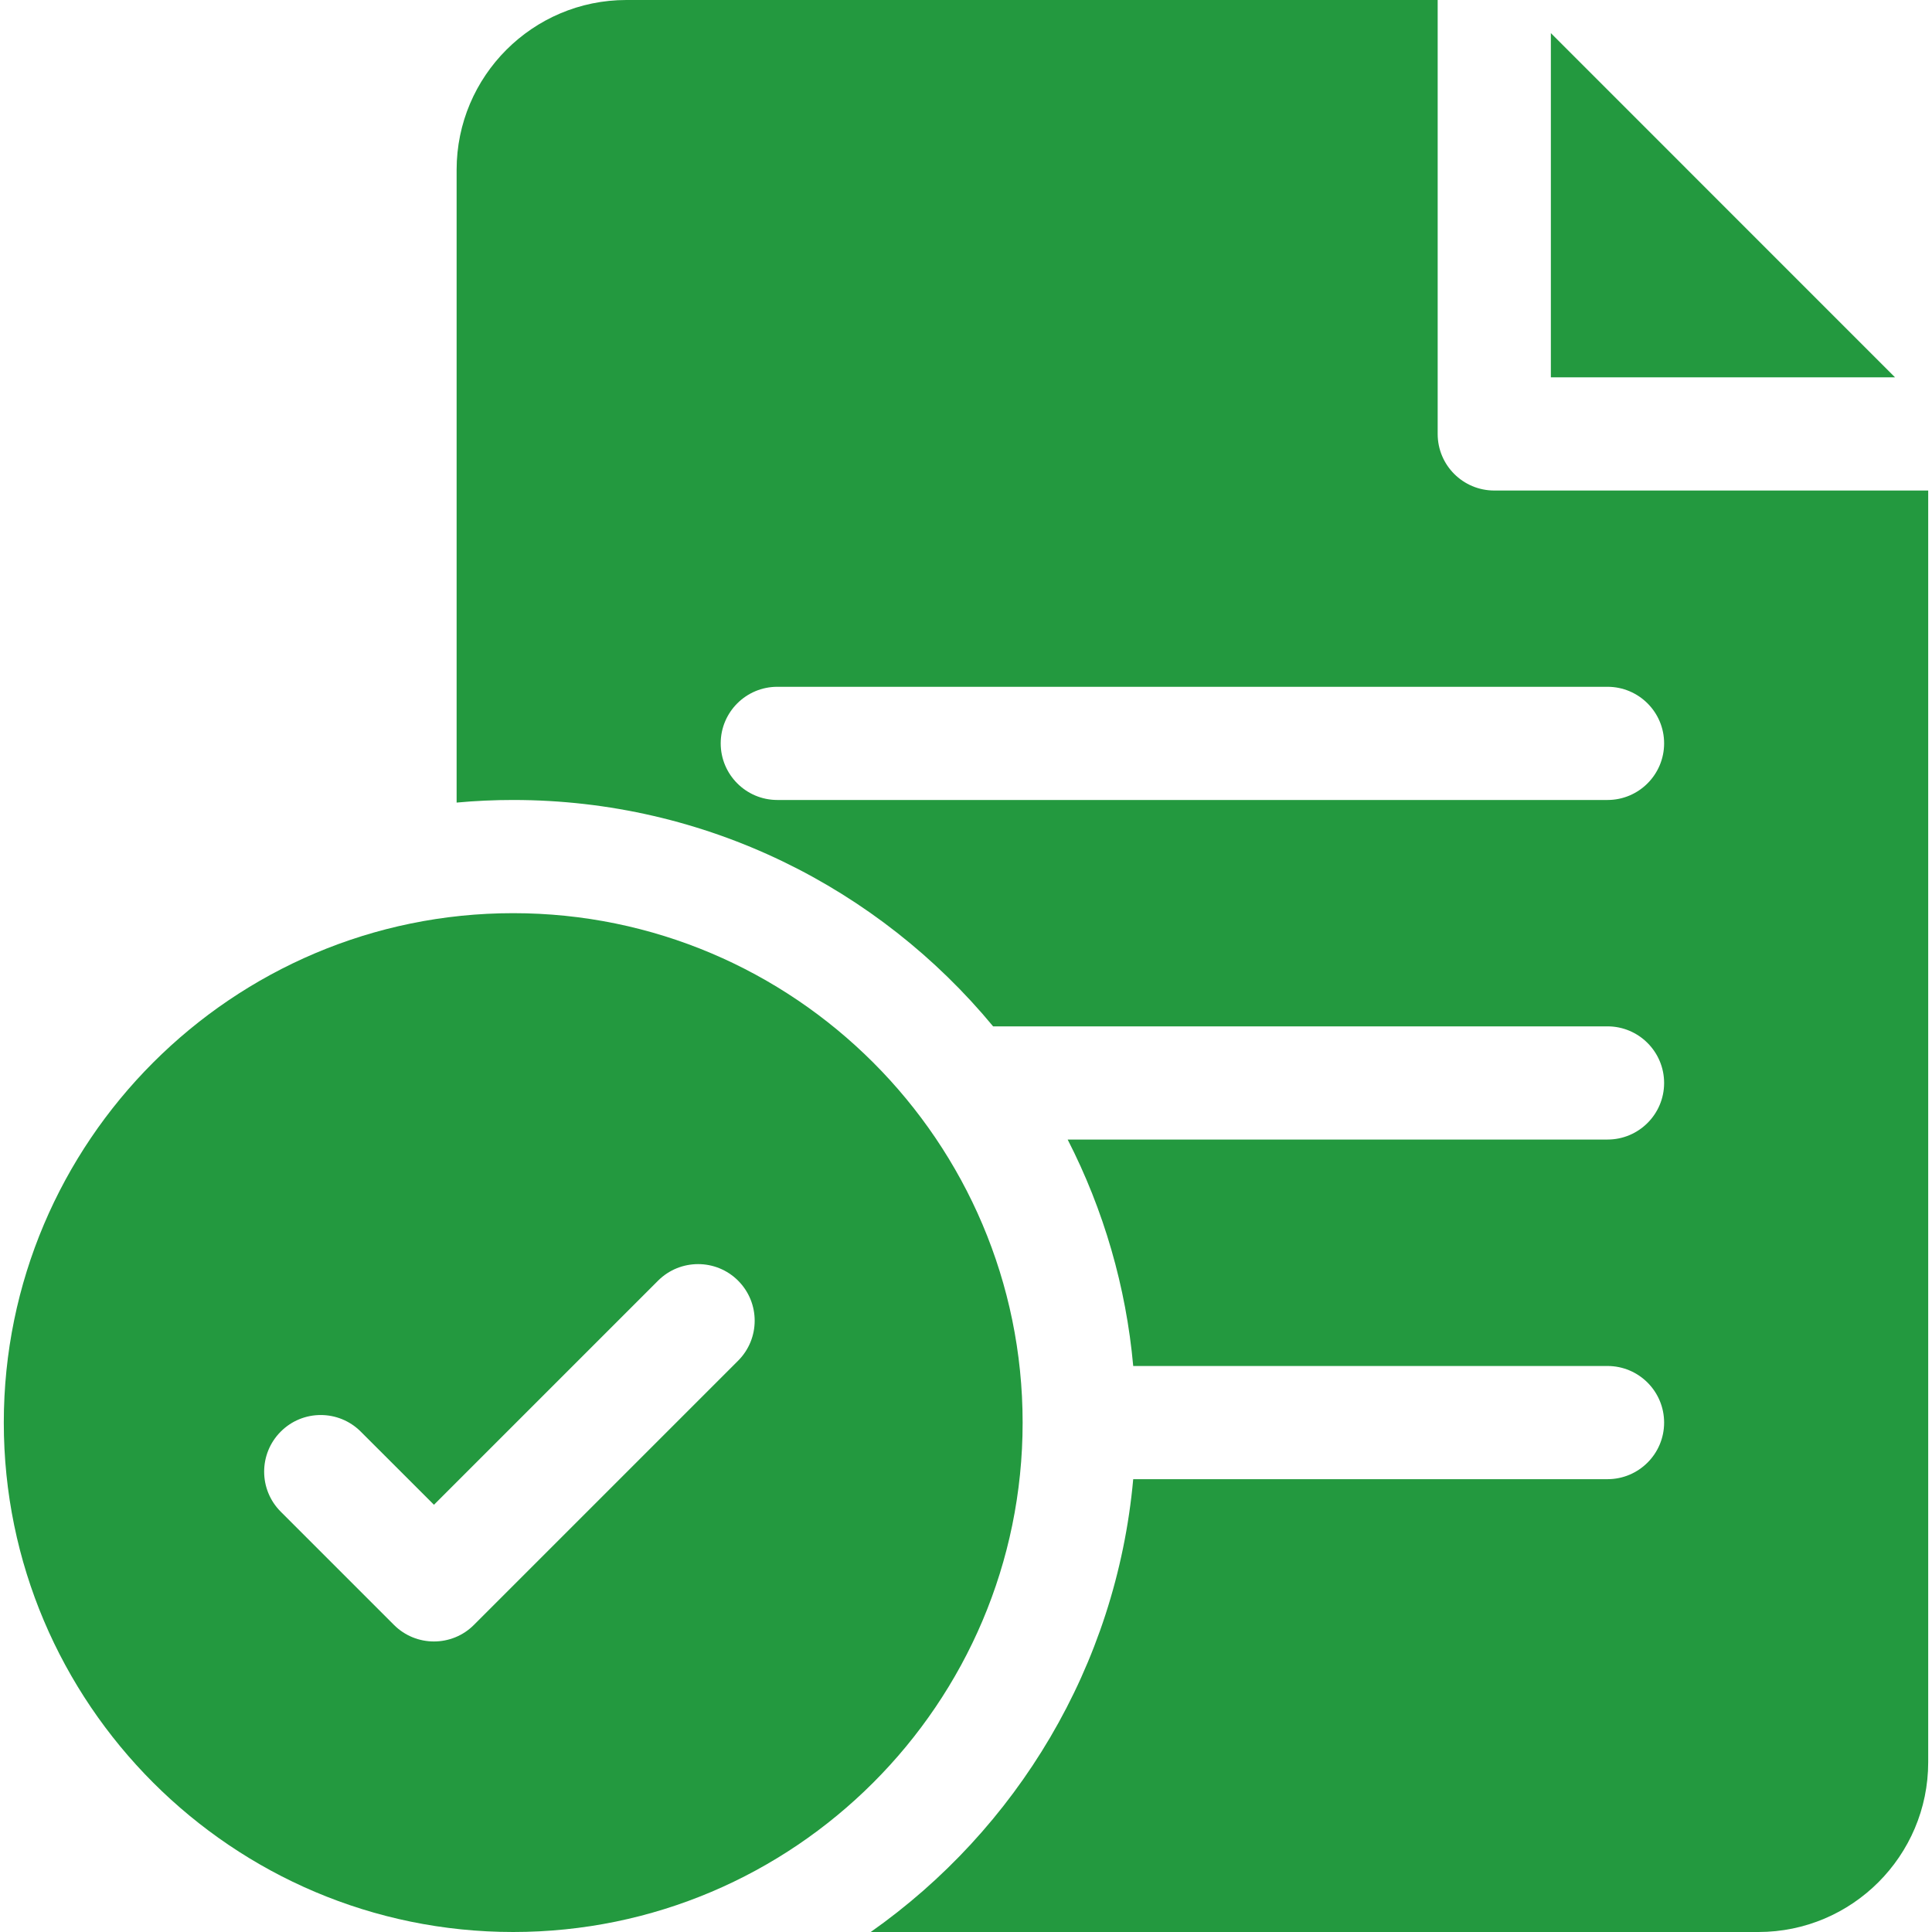
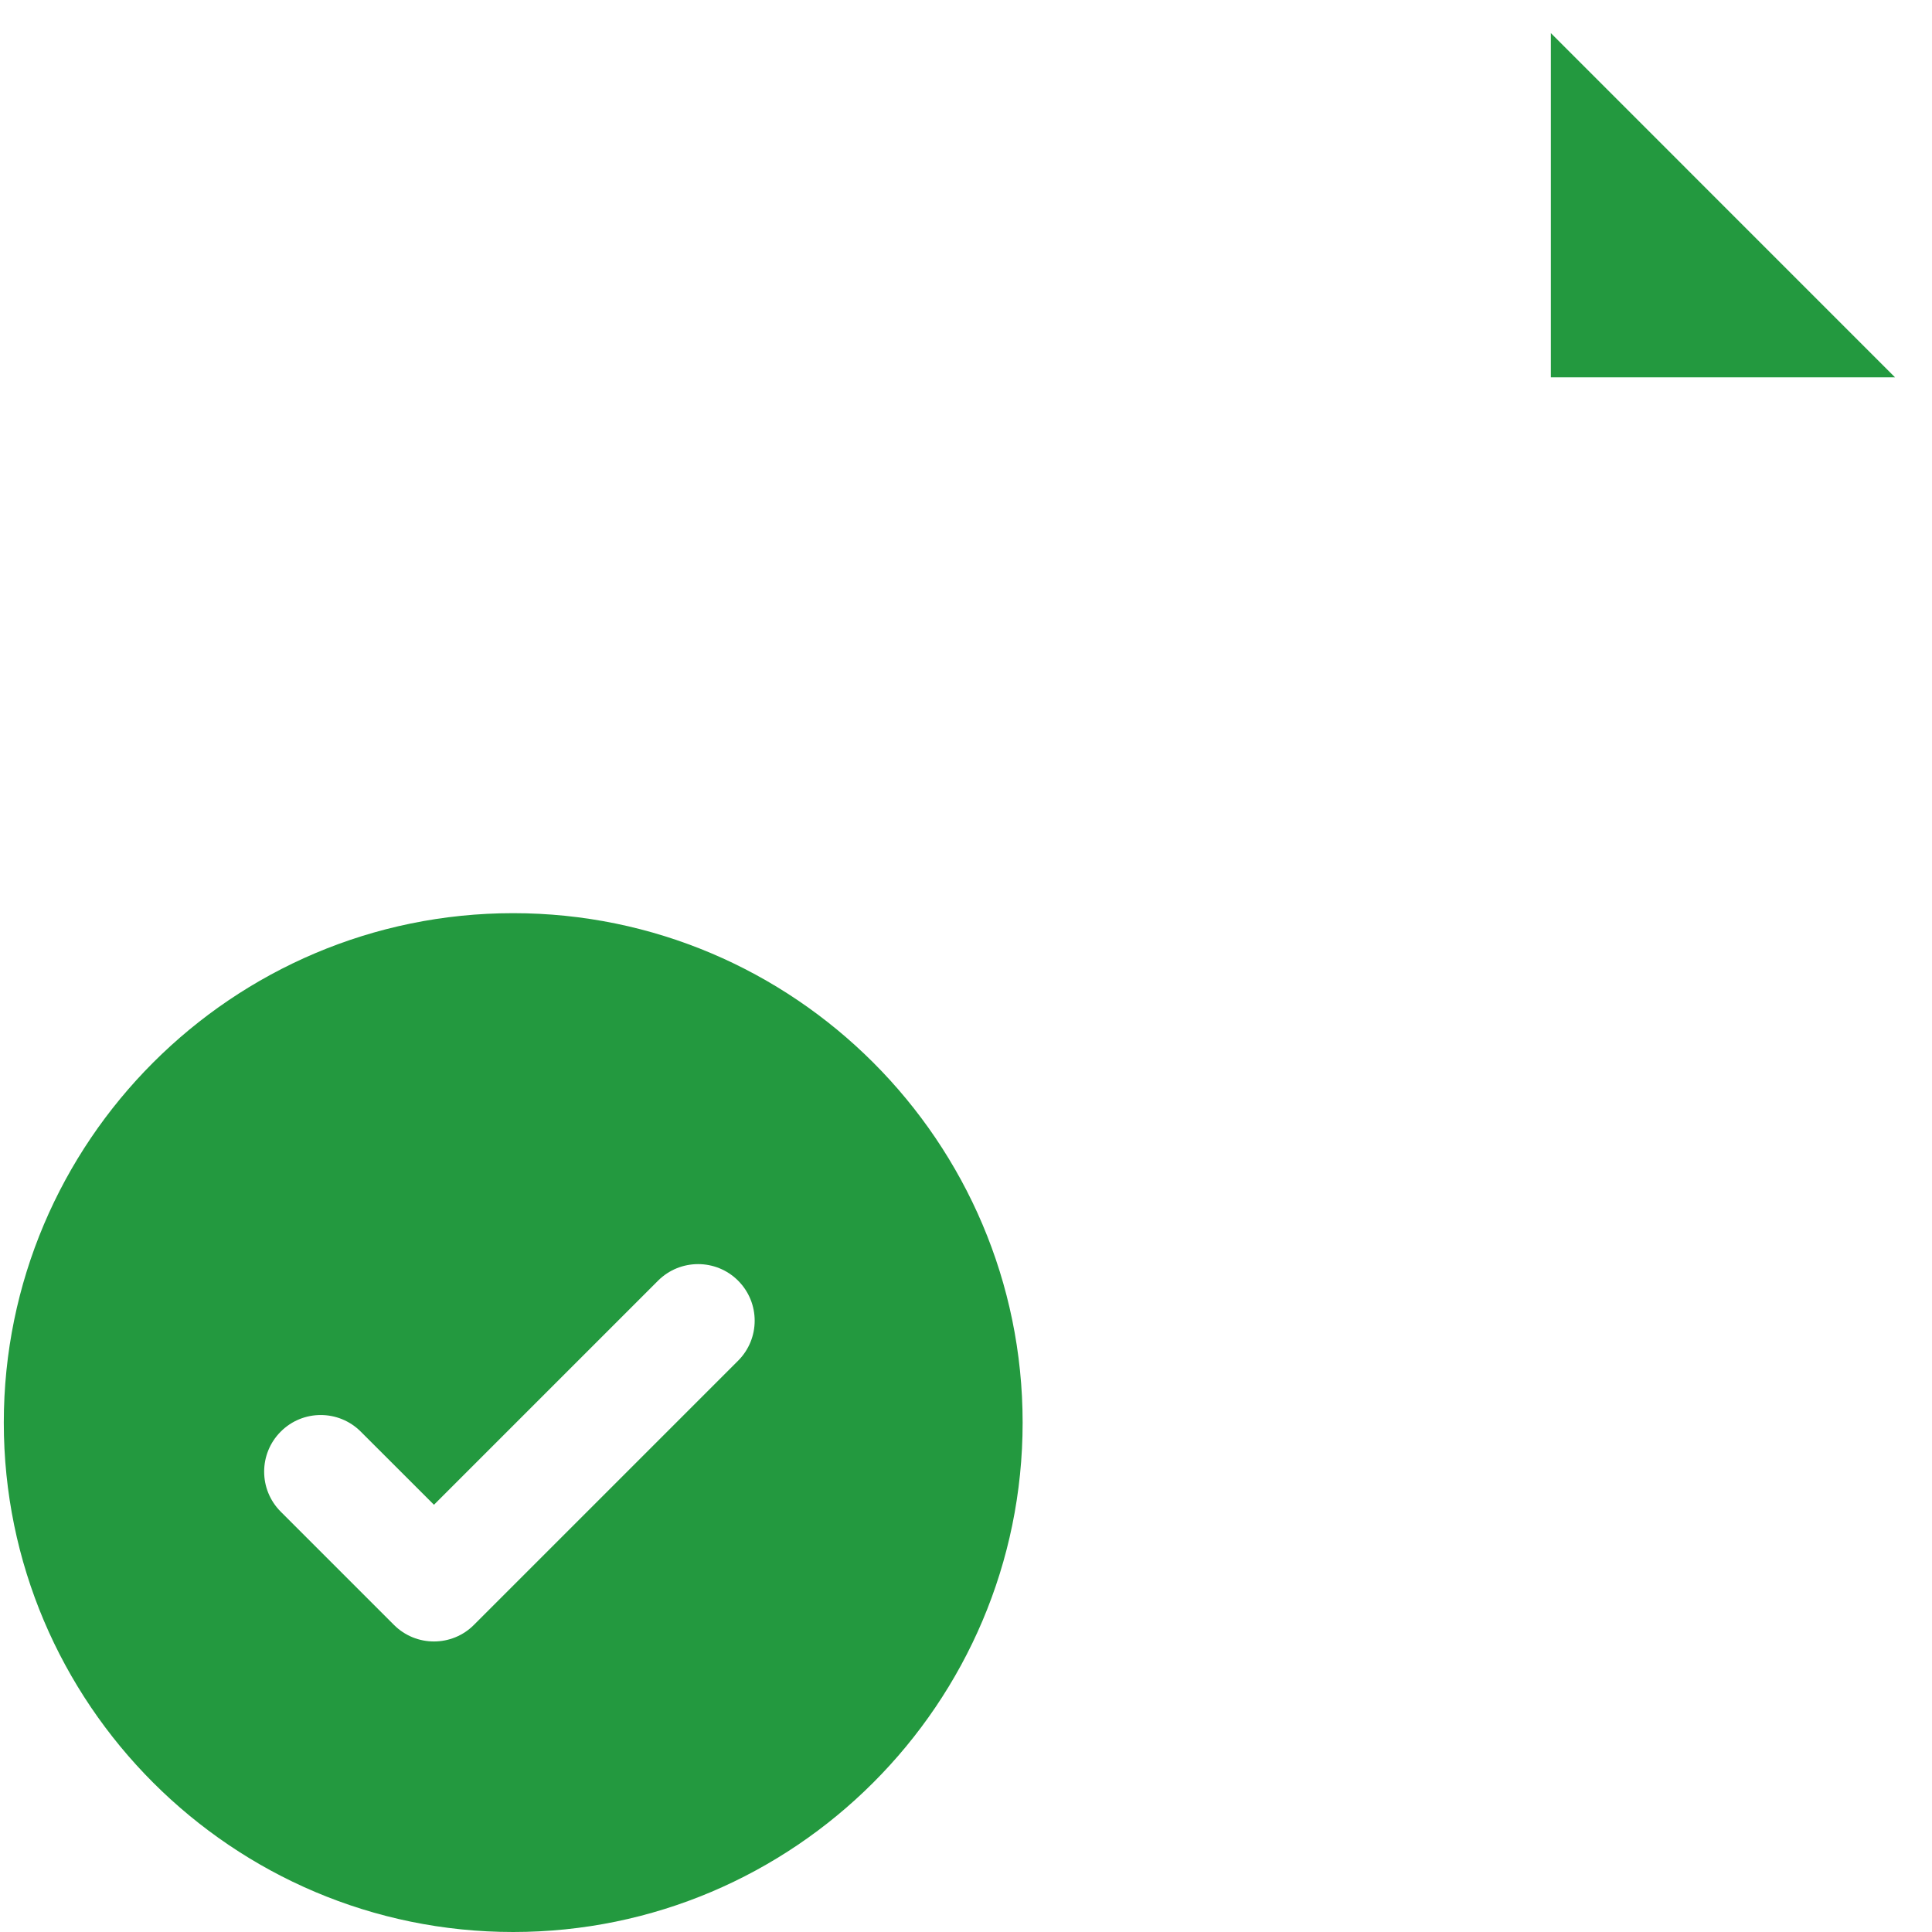
<svg xmlns="http://www.w3.org/2000/svg" width="29" height="29" viewBox="0 0 29 29" fill="none">
  <g clip-path="url(#clip0_13_486)">
    <path d="M7.703 13.707C3.487 13.707 0.057 17.137 0.057 21.354C0.057 25.57 3.487 29 7.703 29C11.919 29 15.35 25.57 15.35 21.354C15.35 17.137 11.919 13.707 7.703 13.707ZM11.079 20.425L7.114 24.39C6.949 24.556 6.731 24.639 6.514 24.639C6.296 24.639 6.079 24.556 5.913 24.39L4.214 22.691C3.882 22.359 3.882 21.821 4.214 21.489C4.545 21.157 5.083 21.157 5.415 21.489L6.514 22.587L9.878 19.223C10.21 18.892 10.748 18.892 11.079 19.223C11.411 19.555 11.411 20.093 11.079 20.425Z" fill="#23993F" />
-     <path d="M22.43 7.363C21.96 7.363 21.58 6.983 21.58 6.514V0H9.402C7.997 0 6.854 1.143 6.854 2.549V12.047C7.133 12.021 7.417 12.008 7.703 12.008C10.599 12.008 13.191 13.332 14.907 15.406H24.129C24.598 15.406 24.979 15.787 24.979 16.256C24.979 16.725 24.598 17.105 24.129 17.105H16.026C16.569 18.165 16.903 19.319 17.01 20.504H24.129C24.598 20.504 24.979 20.884 24.979 21.354C24.979 21.823 24.598 22.203 24.129 22.203H17.01C16.756 25.009 15.257 27.461 13.07 29H26.395C27.8 29 28.943 27.857 28.943 26.451V7.363H22.43ZM24.129 12.008H11.668C11.199 12.008 10.818 11.627 10.818 11.158C10.818 10.689 11.199 10.309 11.668 10.309H24.129C24.598 10.309 24.979 10.689 24.979 11.158C24.979 11.627 24.598 12.008 24.129 12.008Z" fill="#23993F" />
    <path d="M23.279 0.497V5.664H28.445L23.279 0.497Z" fill="#23993F" />
  </g>
  <defs>
    <clipPath id="clip0_13_486">
      <rect width="29" height="29" fill="white" />
    </clipPath>
  </defs>
</svg>